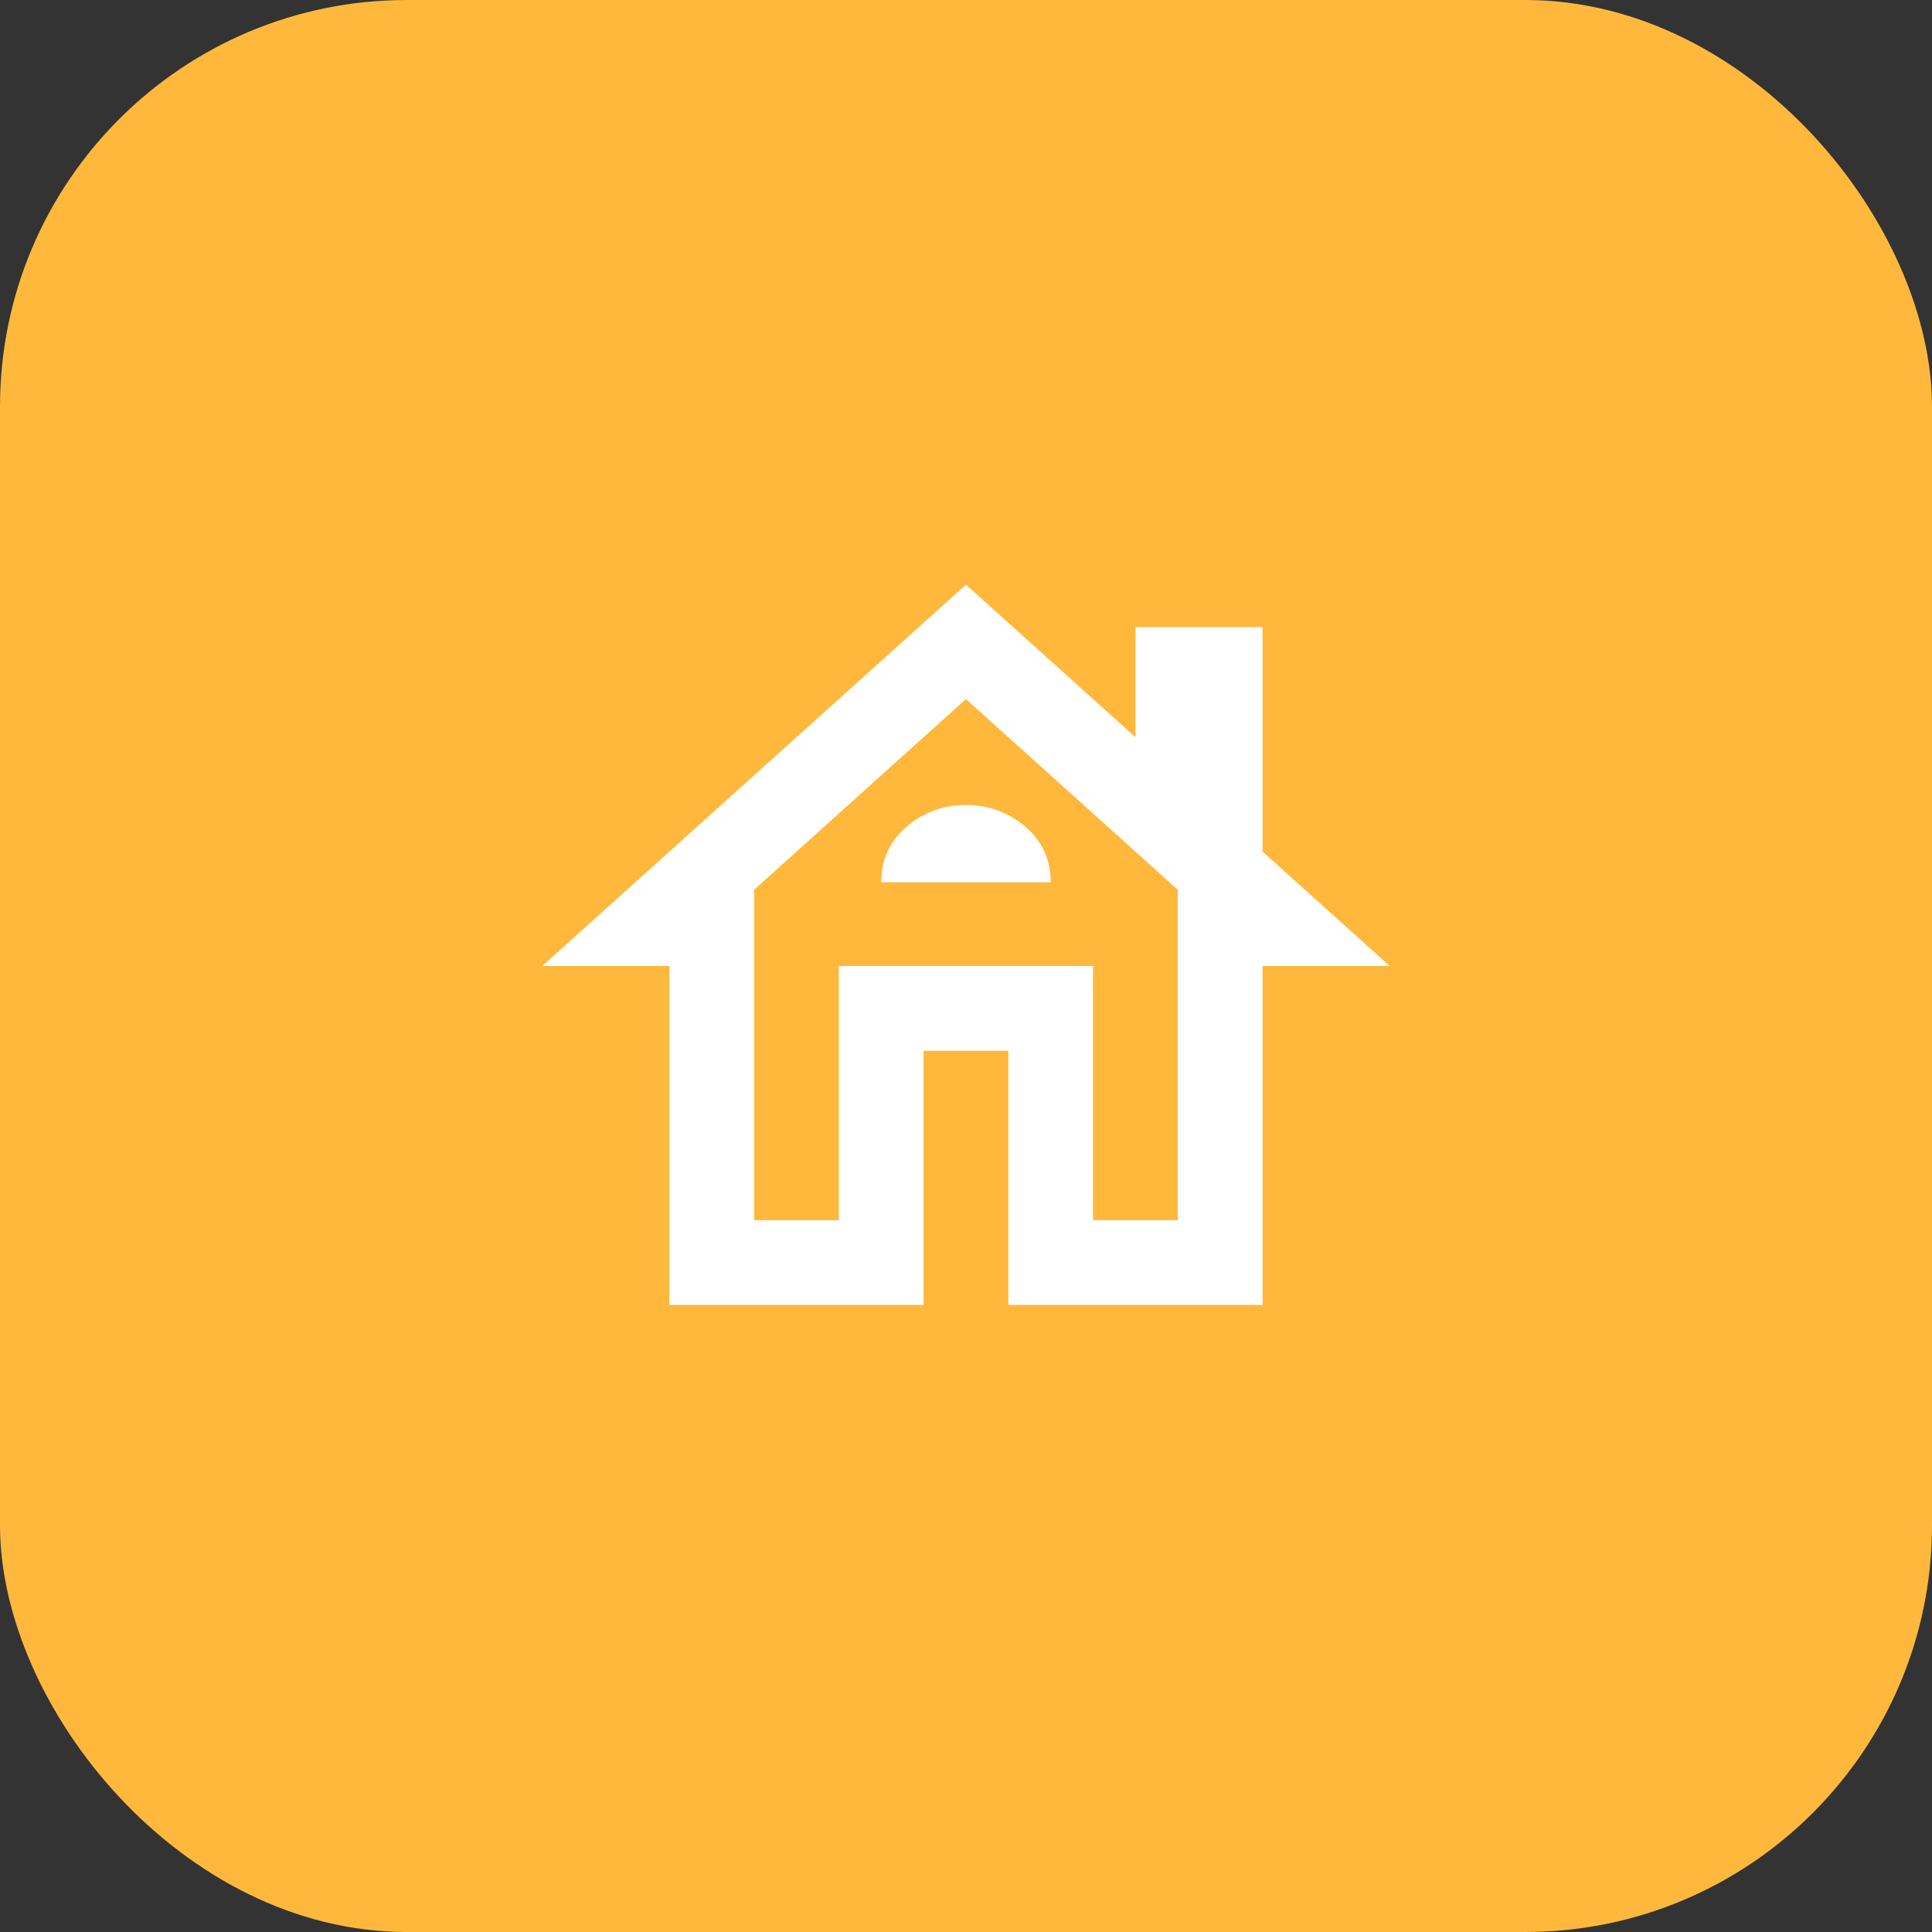
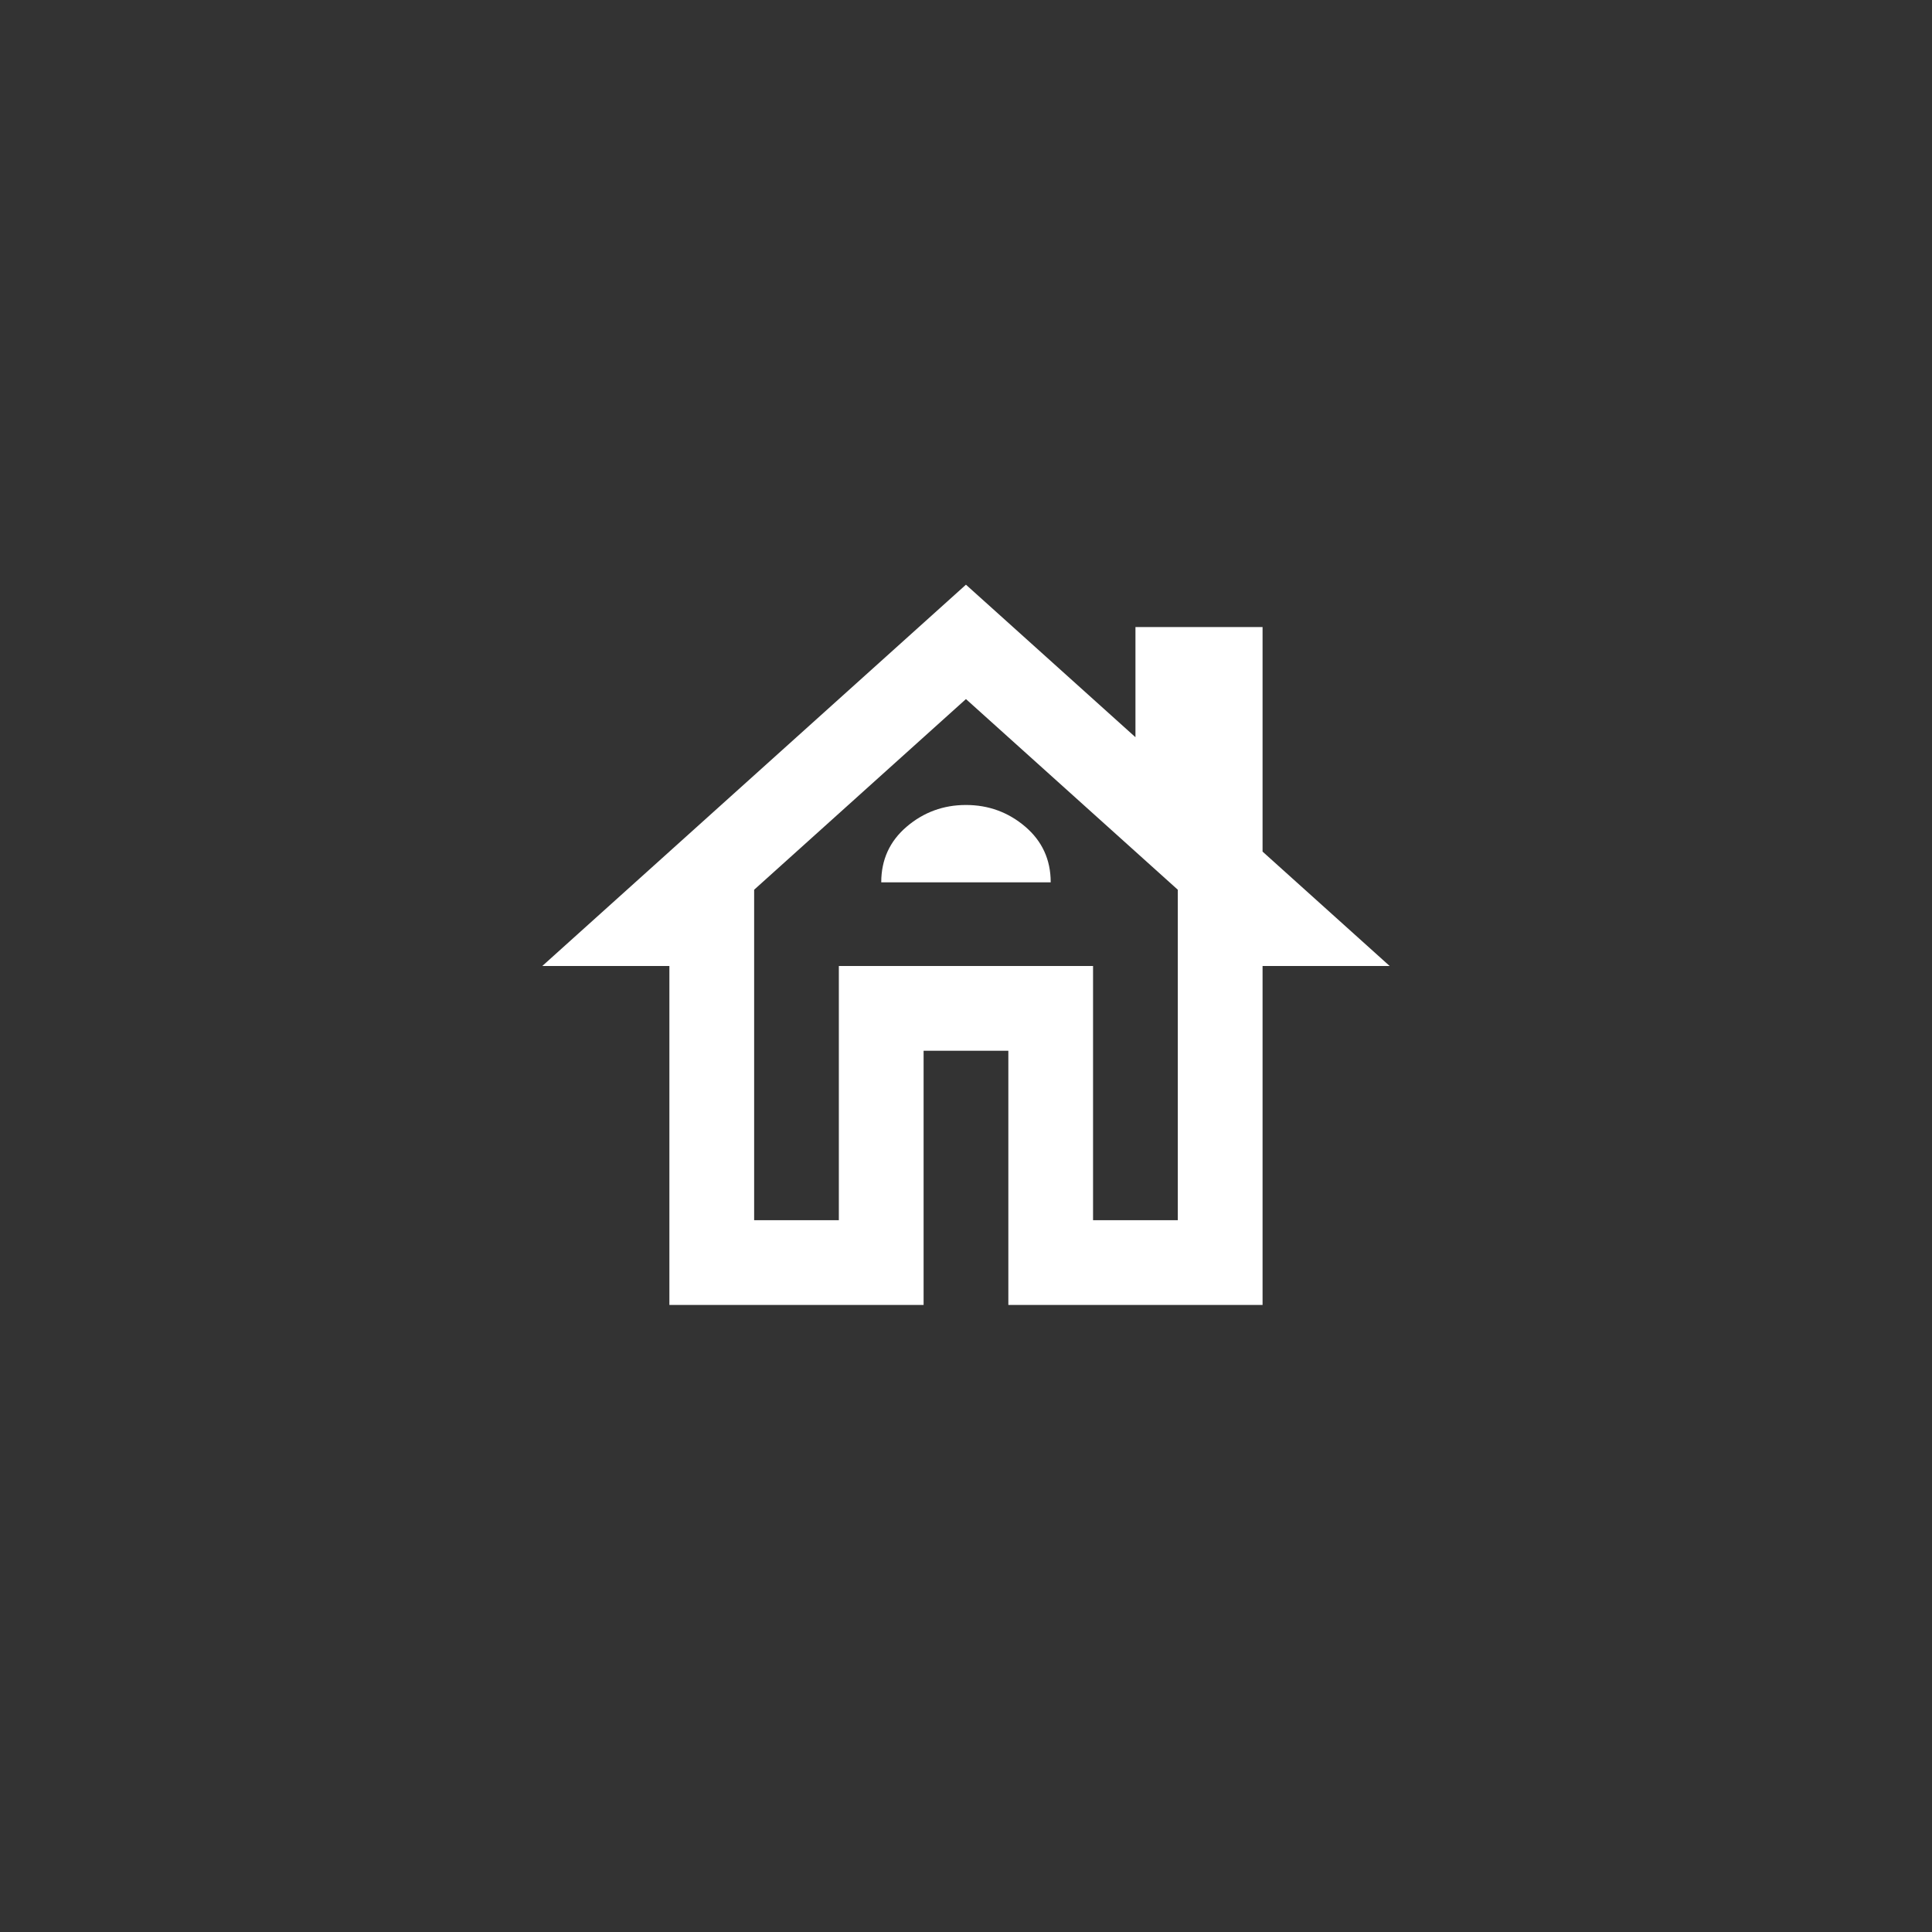
<svg xmlns="http://www.w3.org/2000/svg" width="38" height="38" viewBox="0 0 38 38" fill="none">
  <rect x="0" y="0" width="38" height="38" fill="#333333" stroke="none" />
-   <rect width="38" height="38" rx="8" fill="#FFB83C" />
  <path d="M13.166 25.667V19H10.666L18.999 11.5L22.333 14.5V12.333H24.833V16.75L27.333 19H24.833V25.667H19.833V20.667H18.166V25.667H13.166ZM14.833 24H16.499V19H21.499V24H23.166V17.5L18.999 13.75L14.833 17.5V24ZM16.499 19H21.499H16.499ZM17.333 17.354H20.666C20.666 16.91 20.499 16.545 20.166 16.26C19.833 15.976 19.444 15.833 18.999 15.833C18.555 15.833 18.166 15.976 17.833 16.26C17.499 16.545 17.333 16.91 17.333 17.354Z" fill="white" />
</svg>